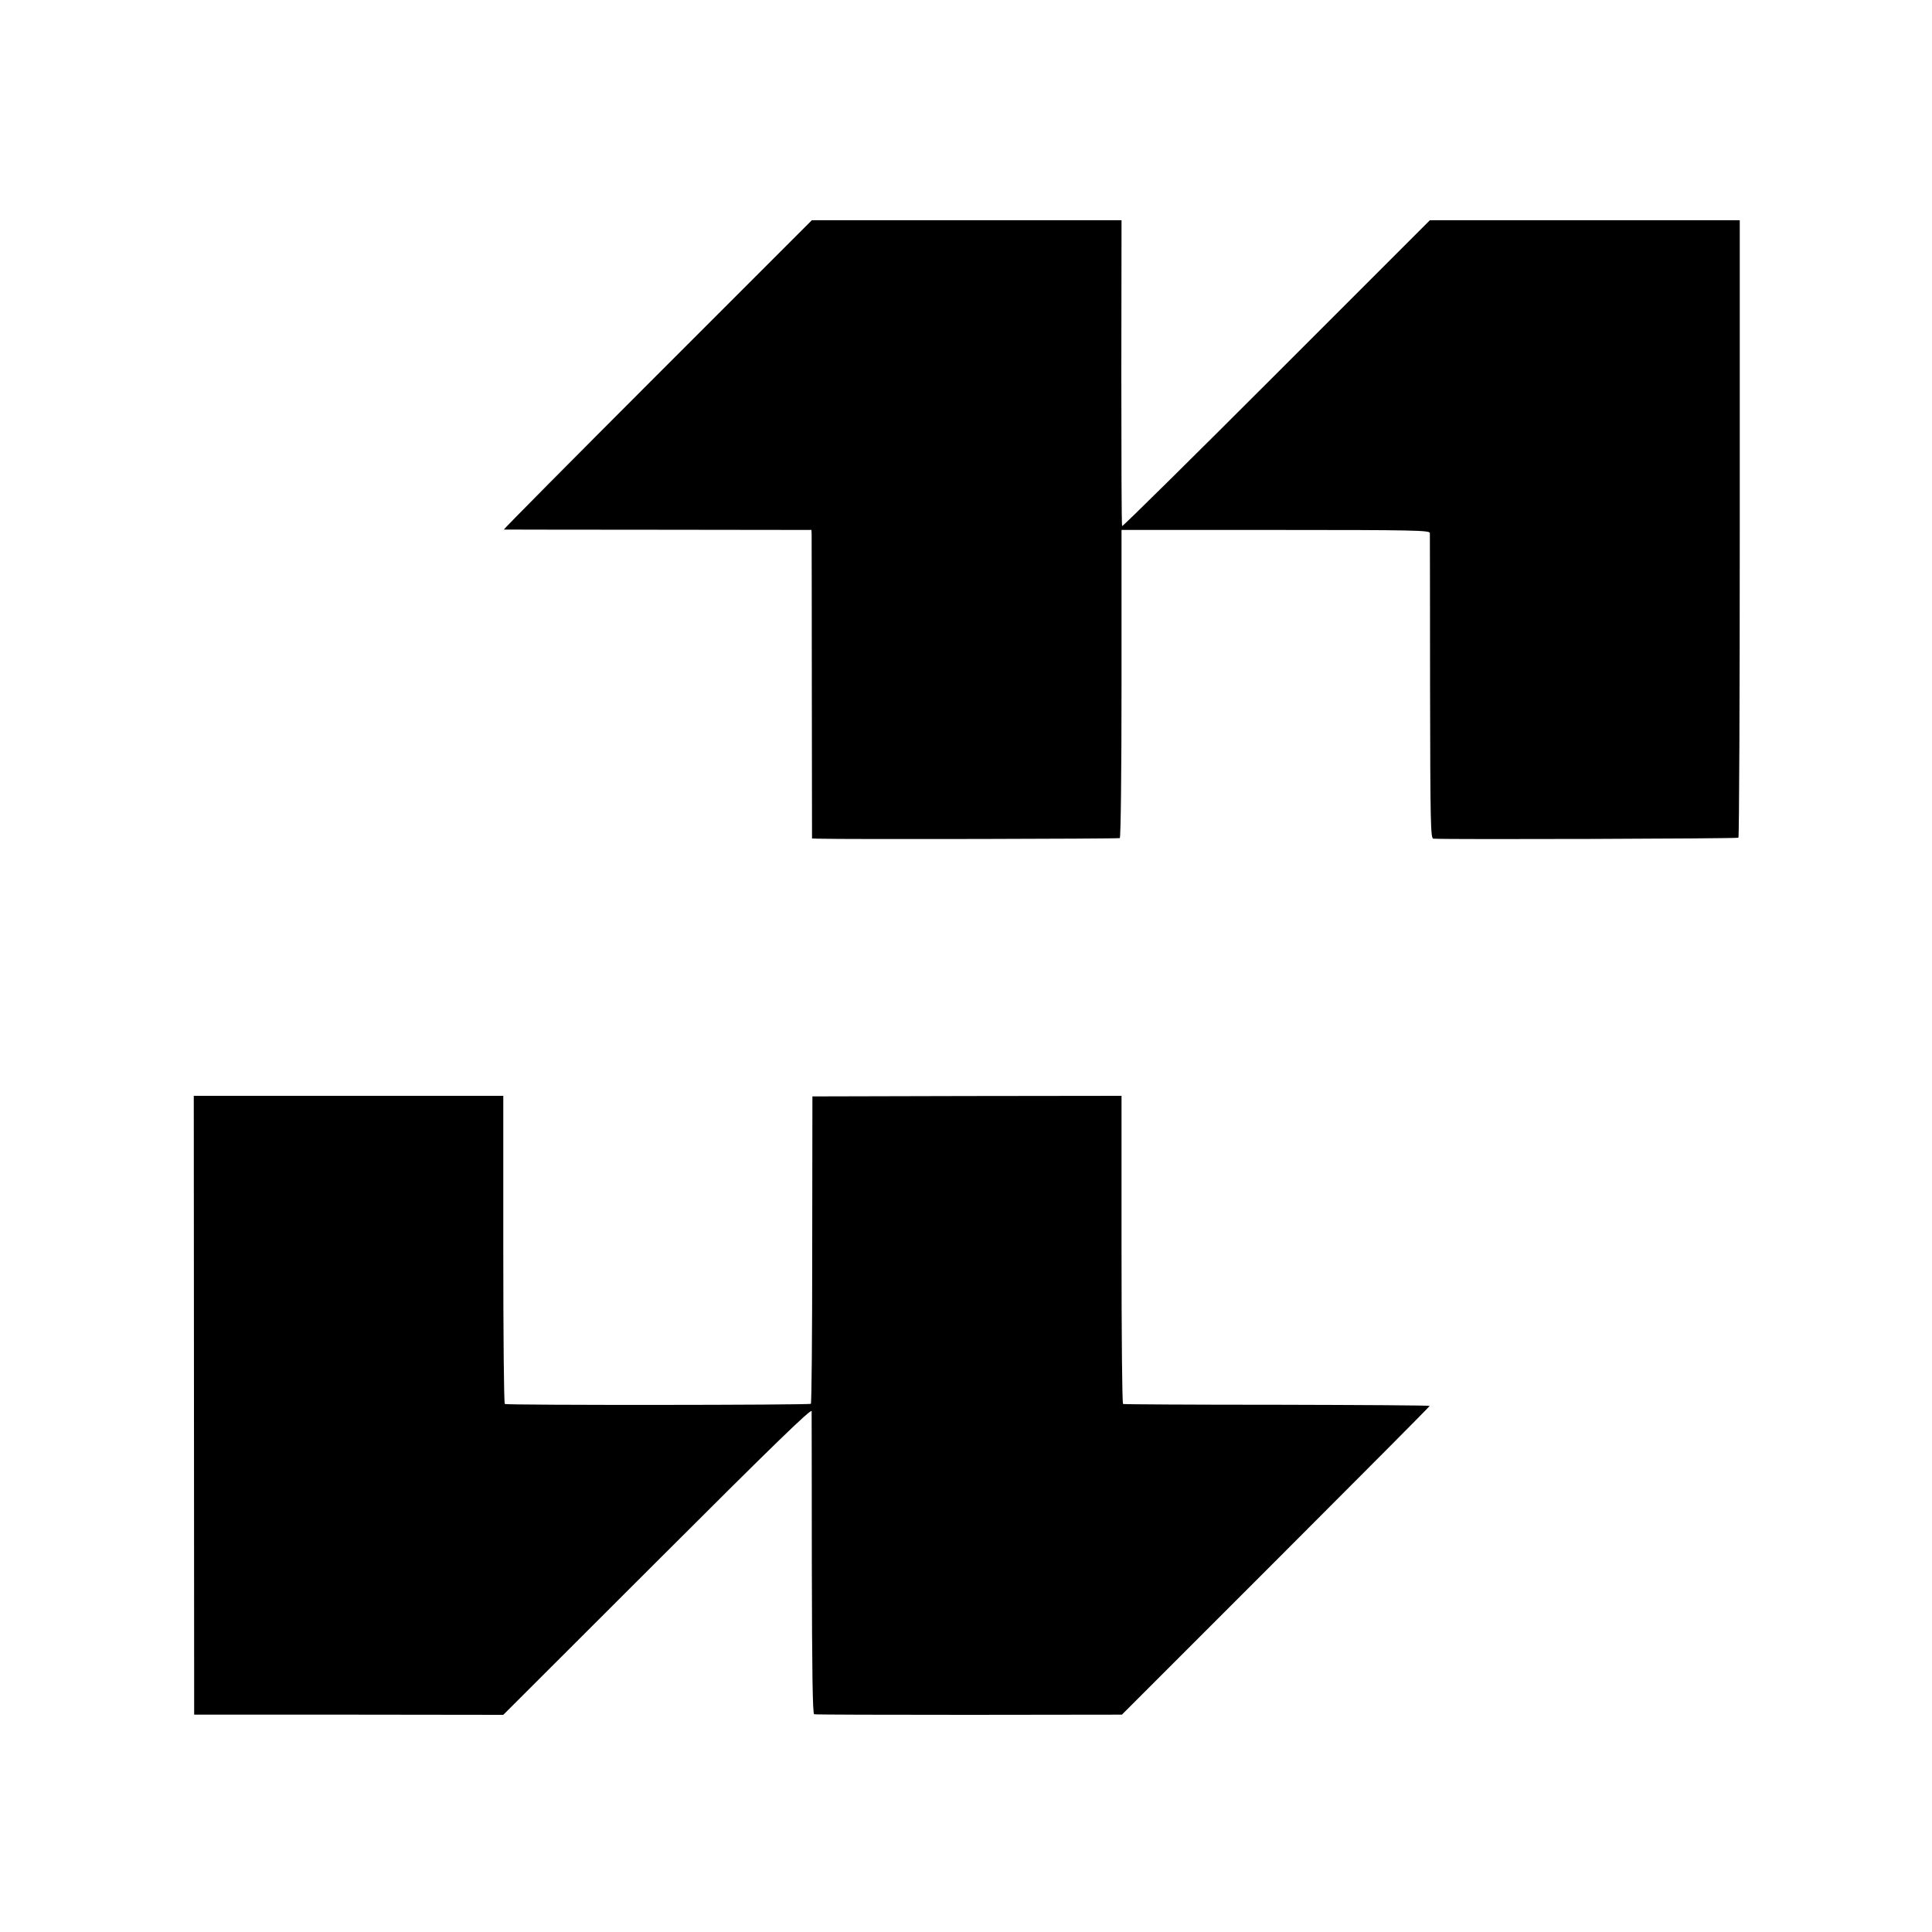
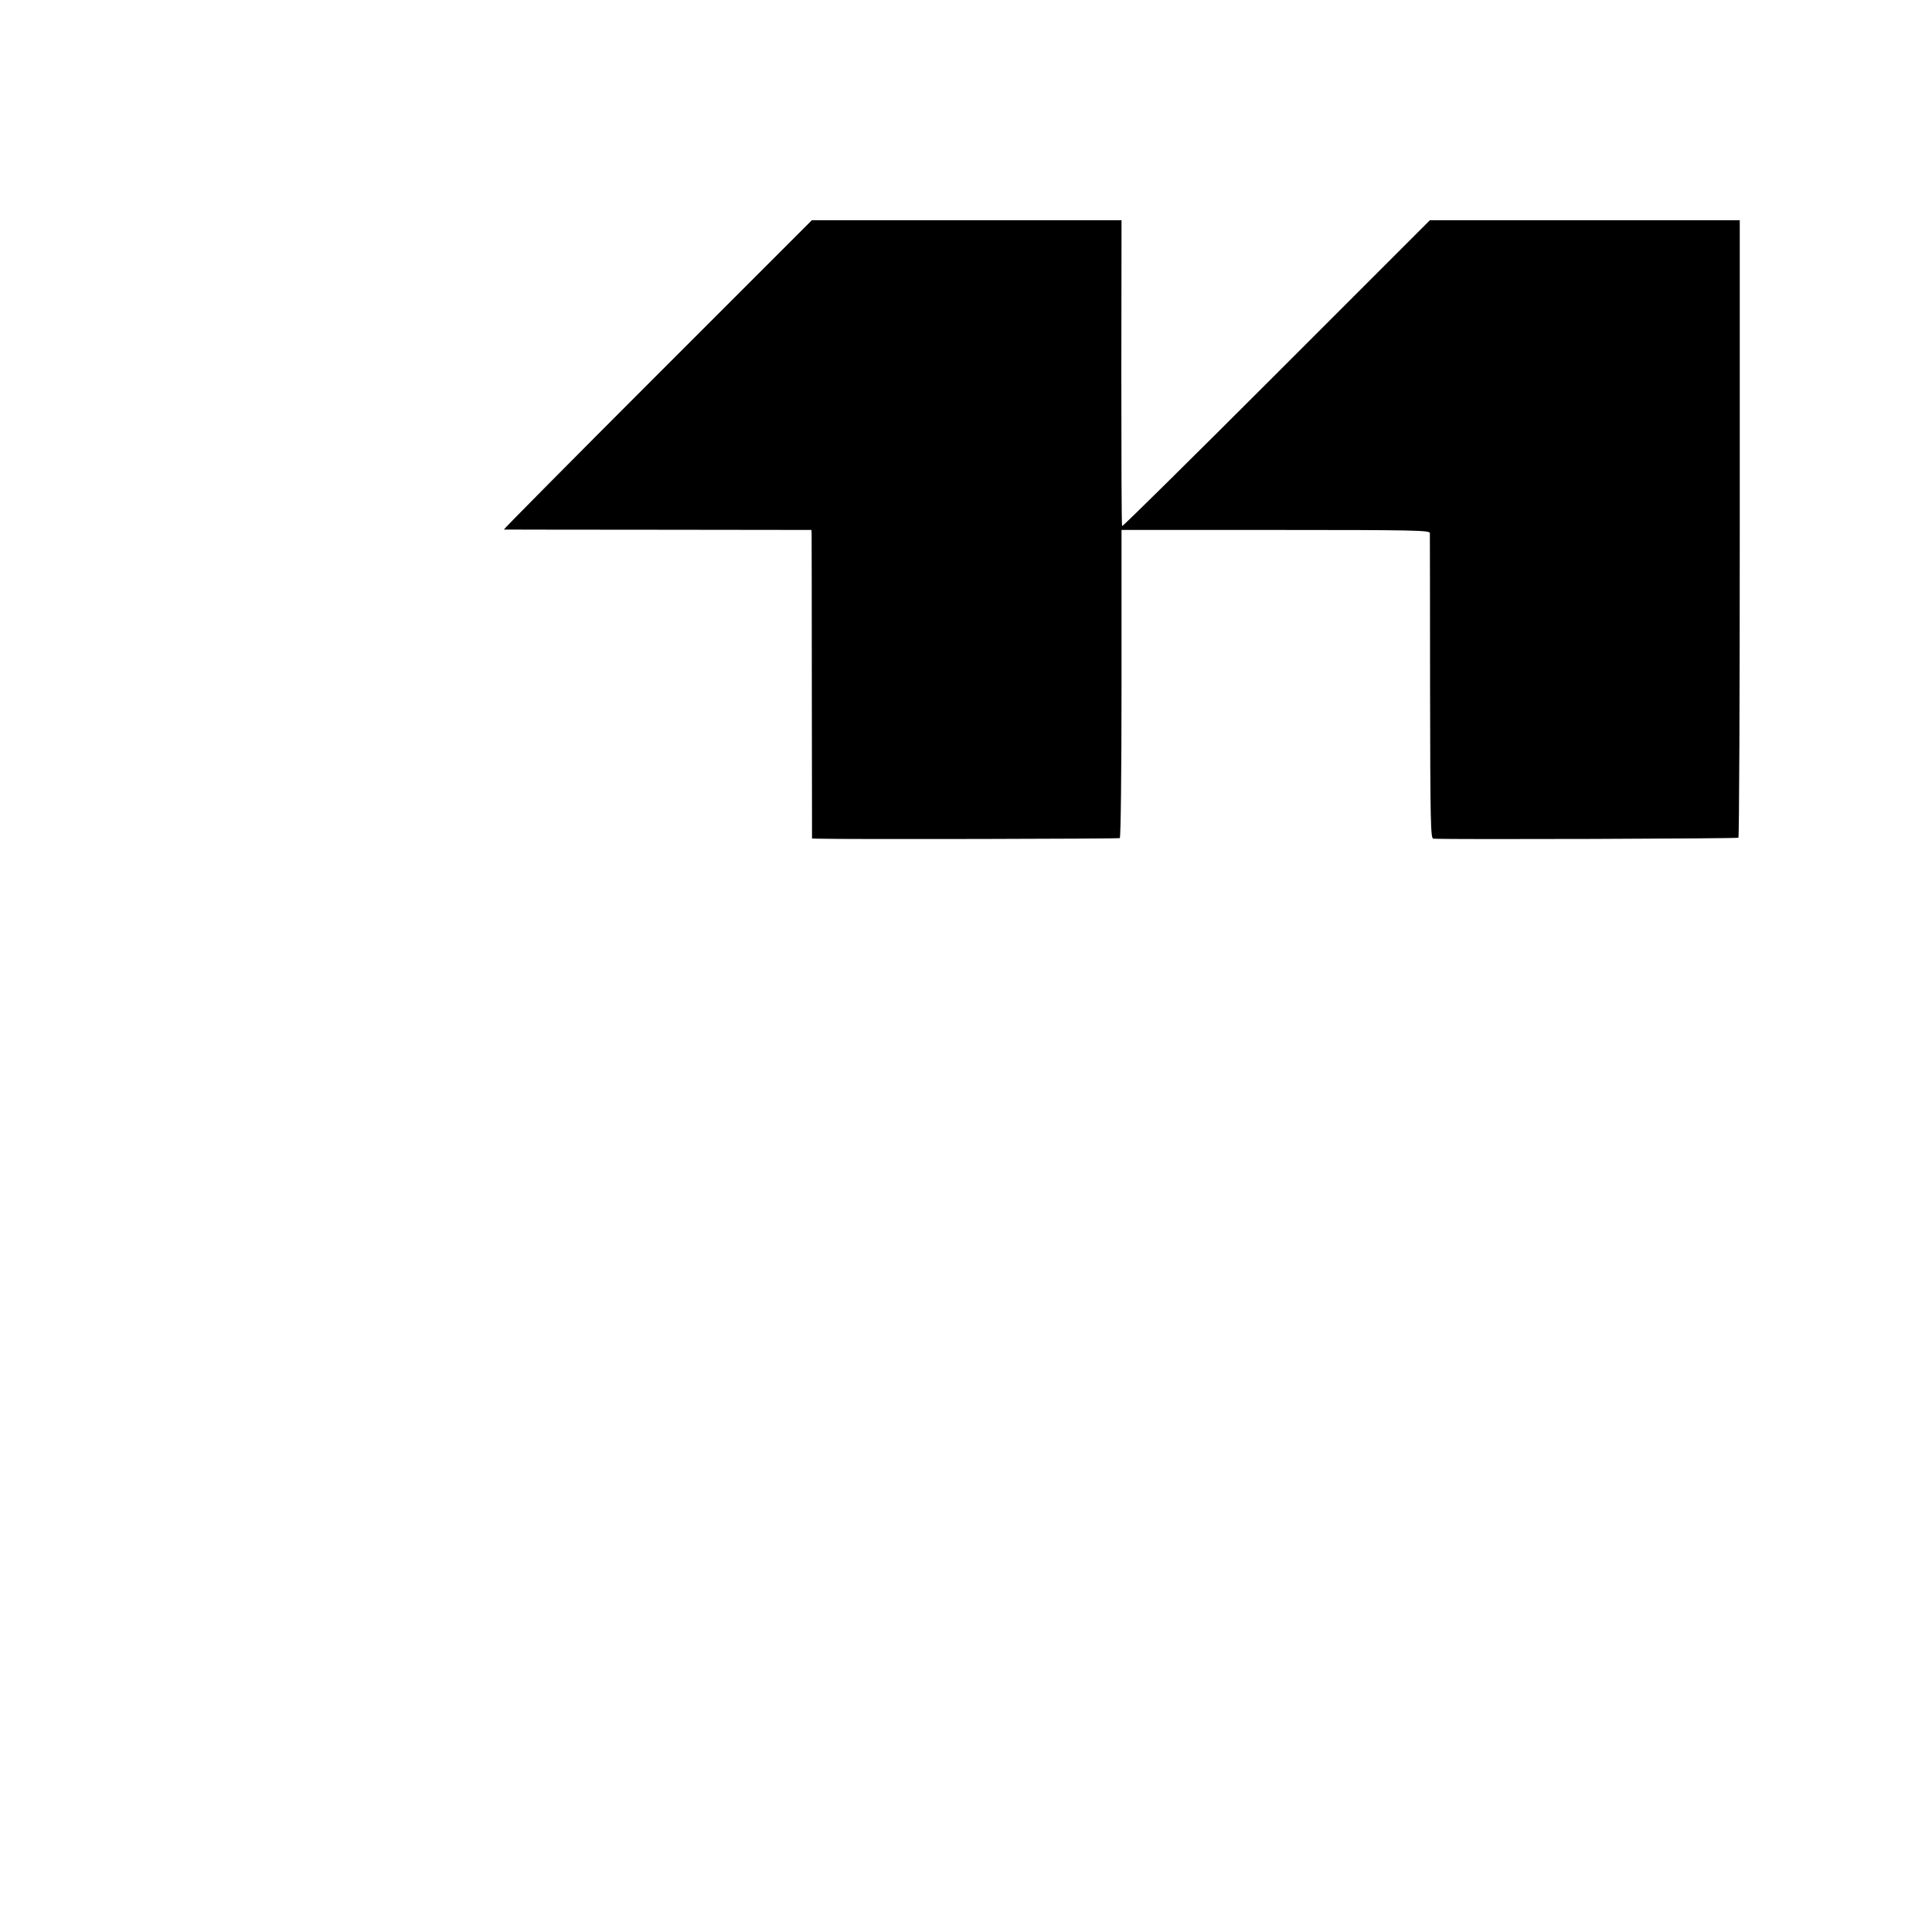
<svg xmlns="http://www.w3.org/2000/svg" version="1.0" width="1000pt" height="1000pt" viewBox="0 0 1000 1000" preserveAspectRatio="xMidYMid meet">
  <g transform="translate(0,1000) scale(0.1,-0.1)" fill="#000000" stroke="none">
    <path d="M3402 8060 c-440 -440 -797 -800 -794 -801 4 0 364 -1 800 -1 l792 -1 1 -21 c0 -12 1 -371 1 -798 l1 -778 31 -1 c146 -4 1555 -1 1562 3 5 4 9 335 9 801 l0 794 798 0 c722 0 797 -2 798 -16 0 -9 1 -368 1 -798 1 -709 3 -783 17 -784 99 -5 1573 0 1579 5 4 4 7 725 7 1602 l0 1594 -802 0 -802 0 -795 -795 c-437 -437 -796 -792 -798 -788 -3 5 -4 362 -4 796 l1 787 -802 0 -801 0 -800 -800z" />
-     <path d="M1004 2727 l1 -1602 800 0 800 -1 798 797 c591 591 797 791 798 775 0 -11 1 -368 1 -793 1 -551 4 -773 12 -776 6 -2 367 -3 802 -3 l791 1 797 797 c438 438 796 798 796 801 0 3 -355 5 -790 6 -434 0 -793 2 -797 4 -5 3 -8 363 -8 800 l0 795 -800 -1 -800 -2 -1 -792 c0 -436 -3 -796 -7 -799 -7 -7 -1573 -8 -1584 -1 -5 3 -8 363 -8 800 l0 795 -801 0 -801 0 1 -1601z" />
  </g>
</svg>